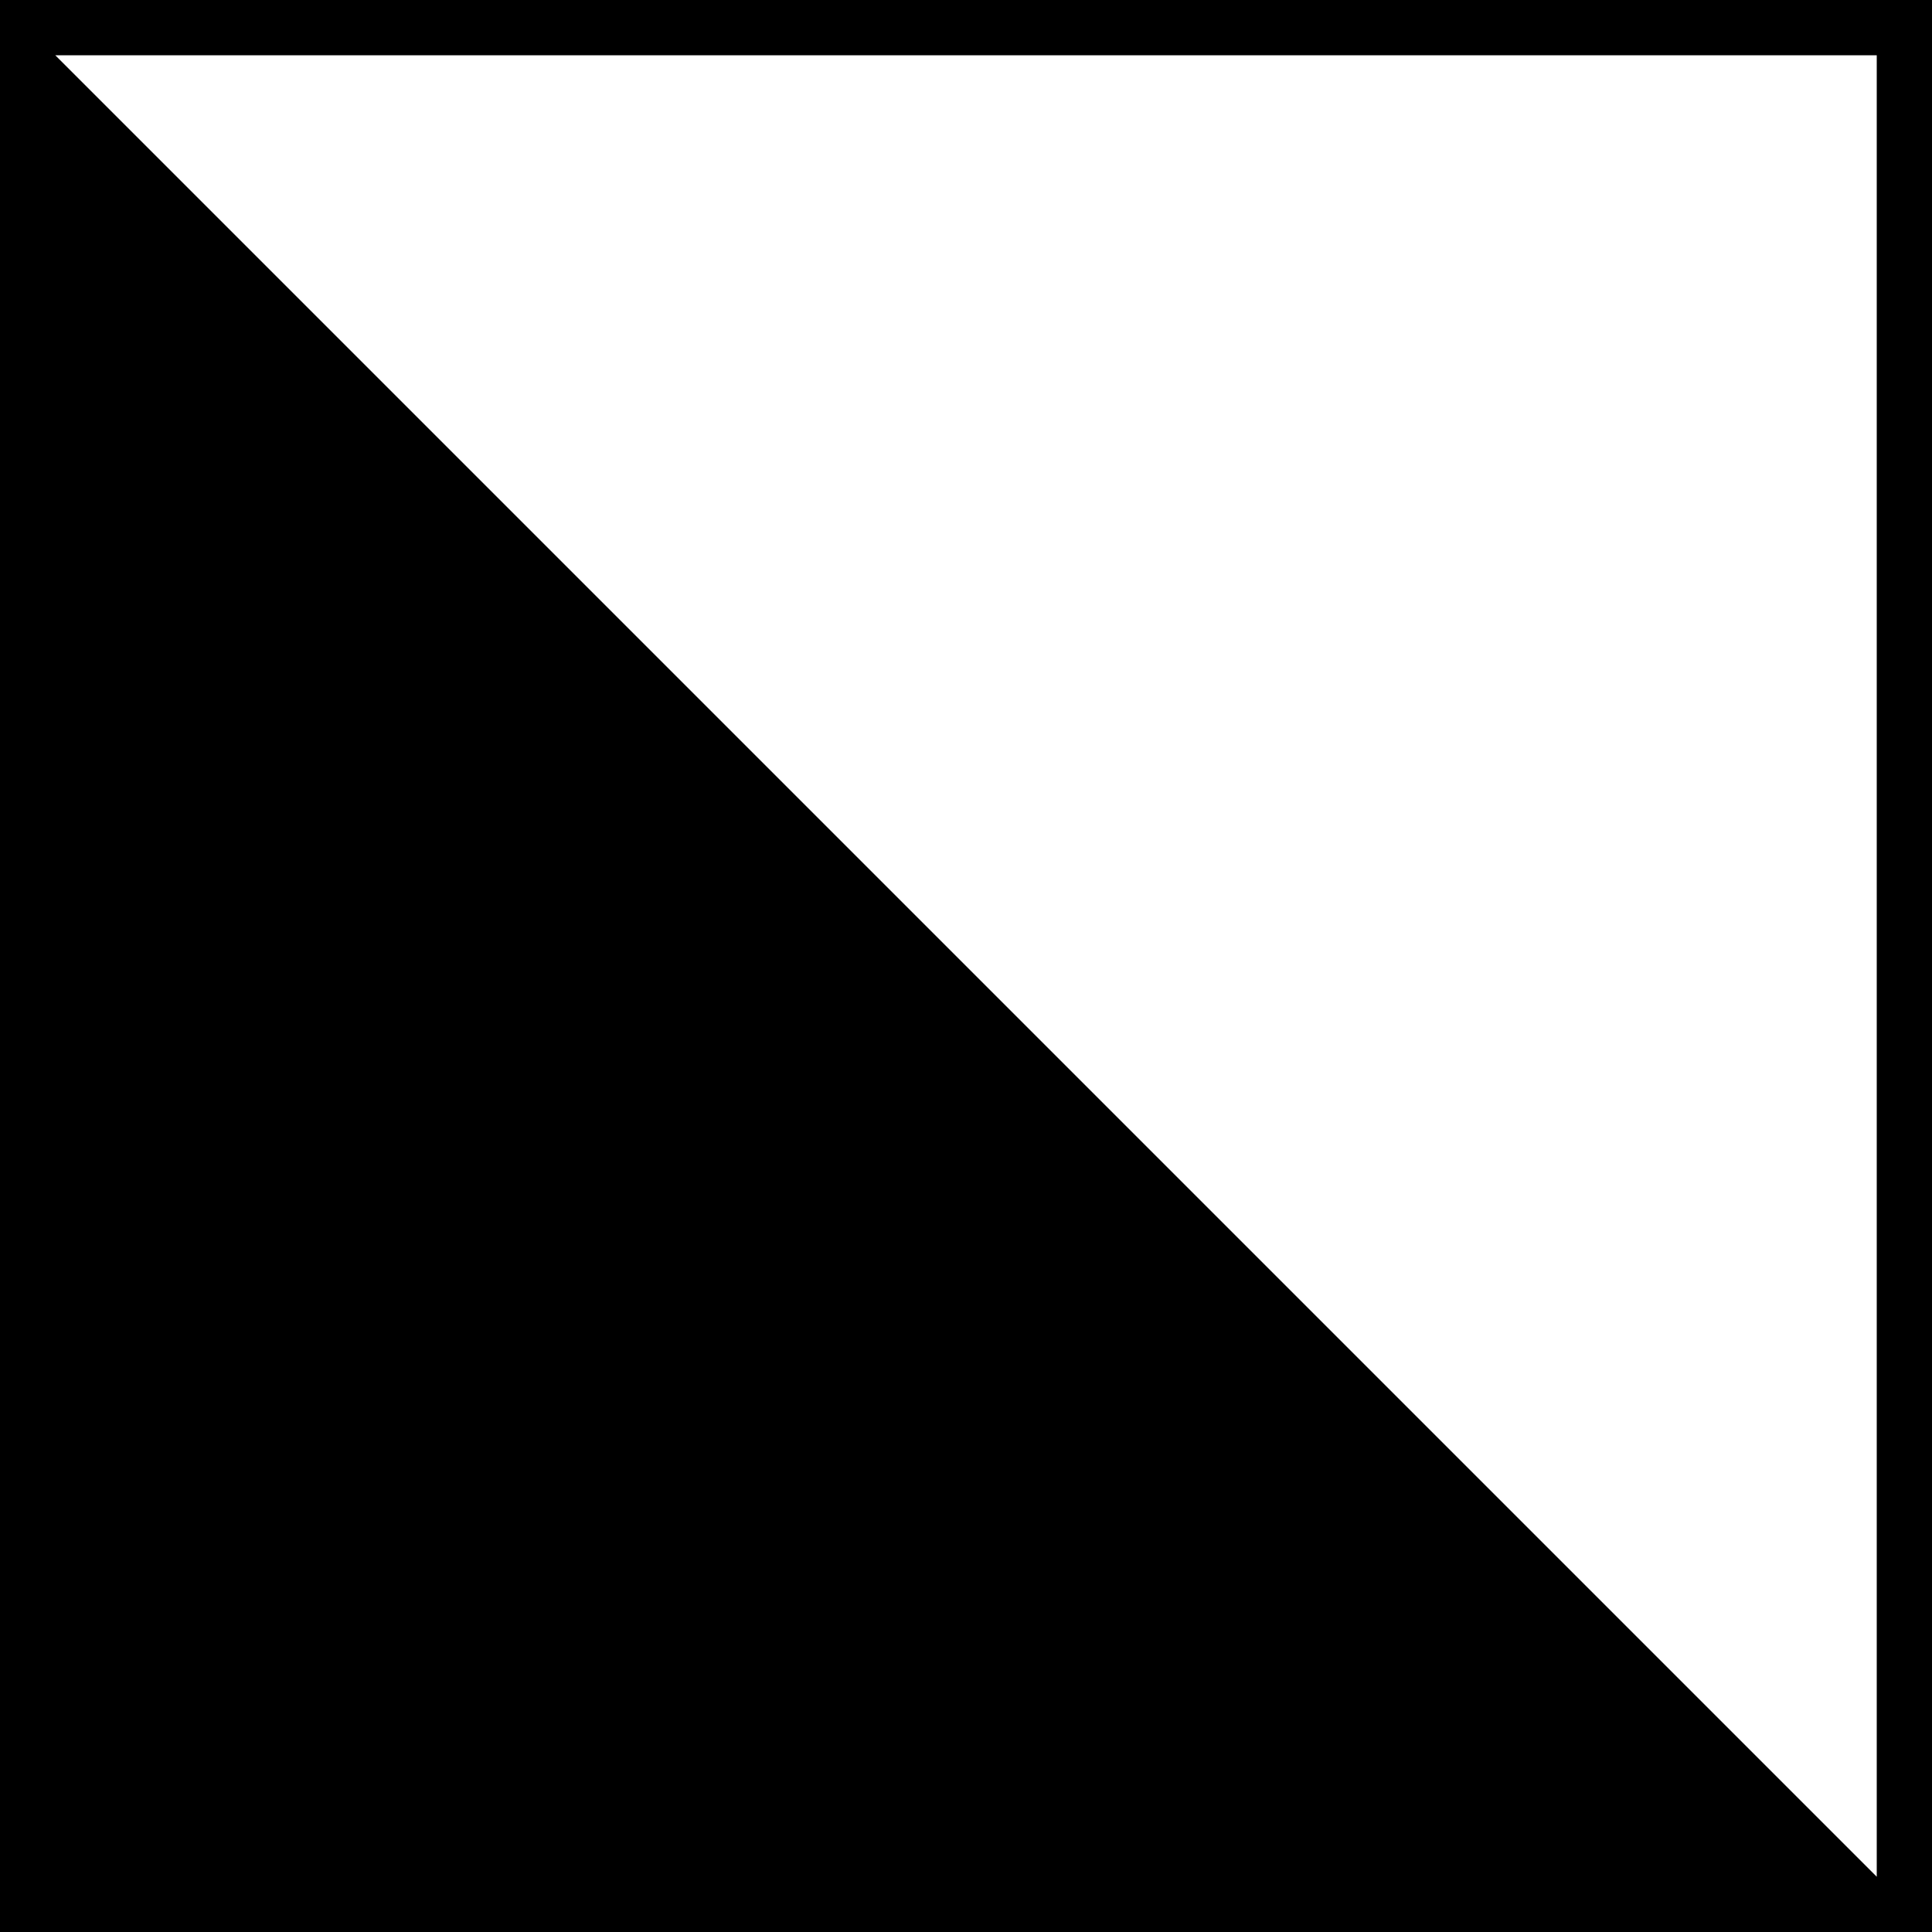
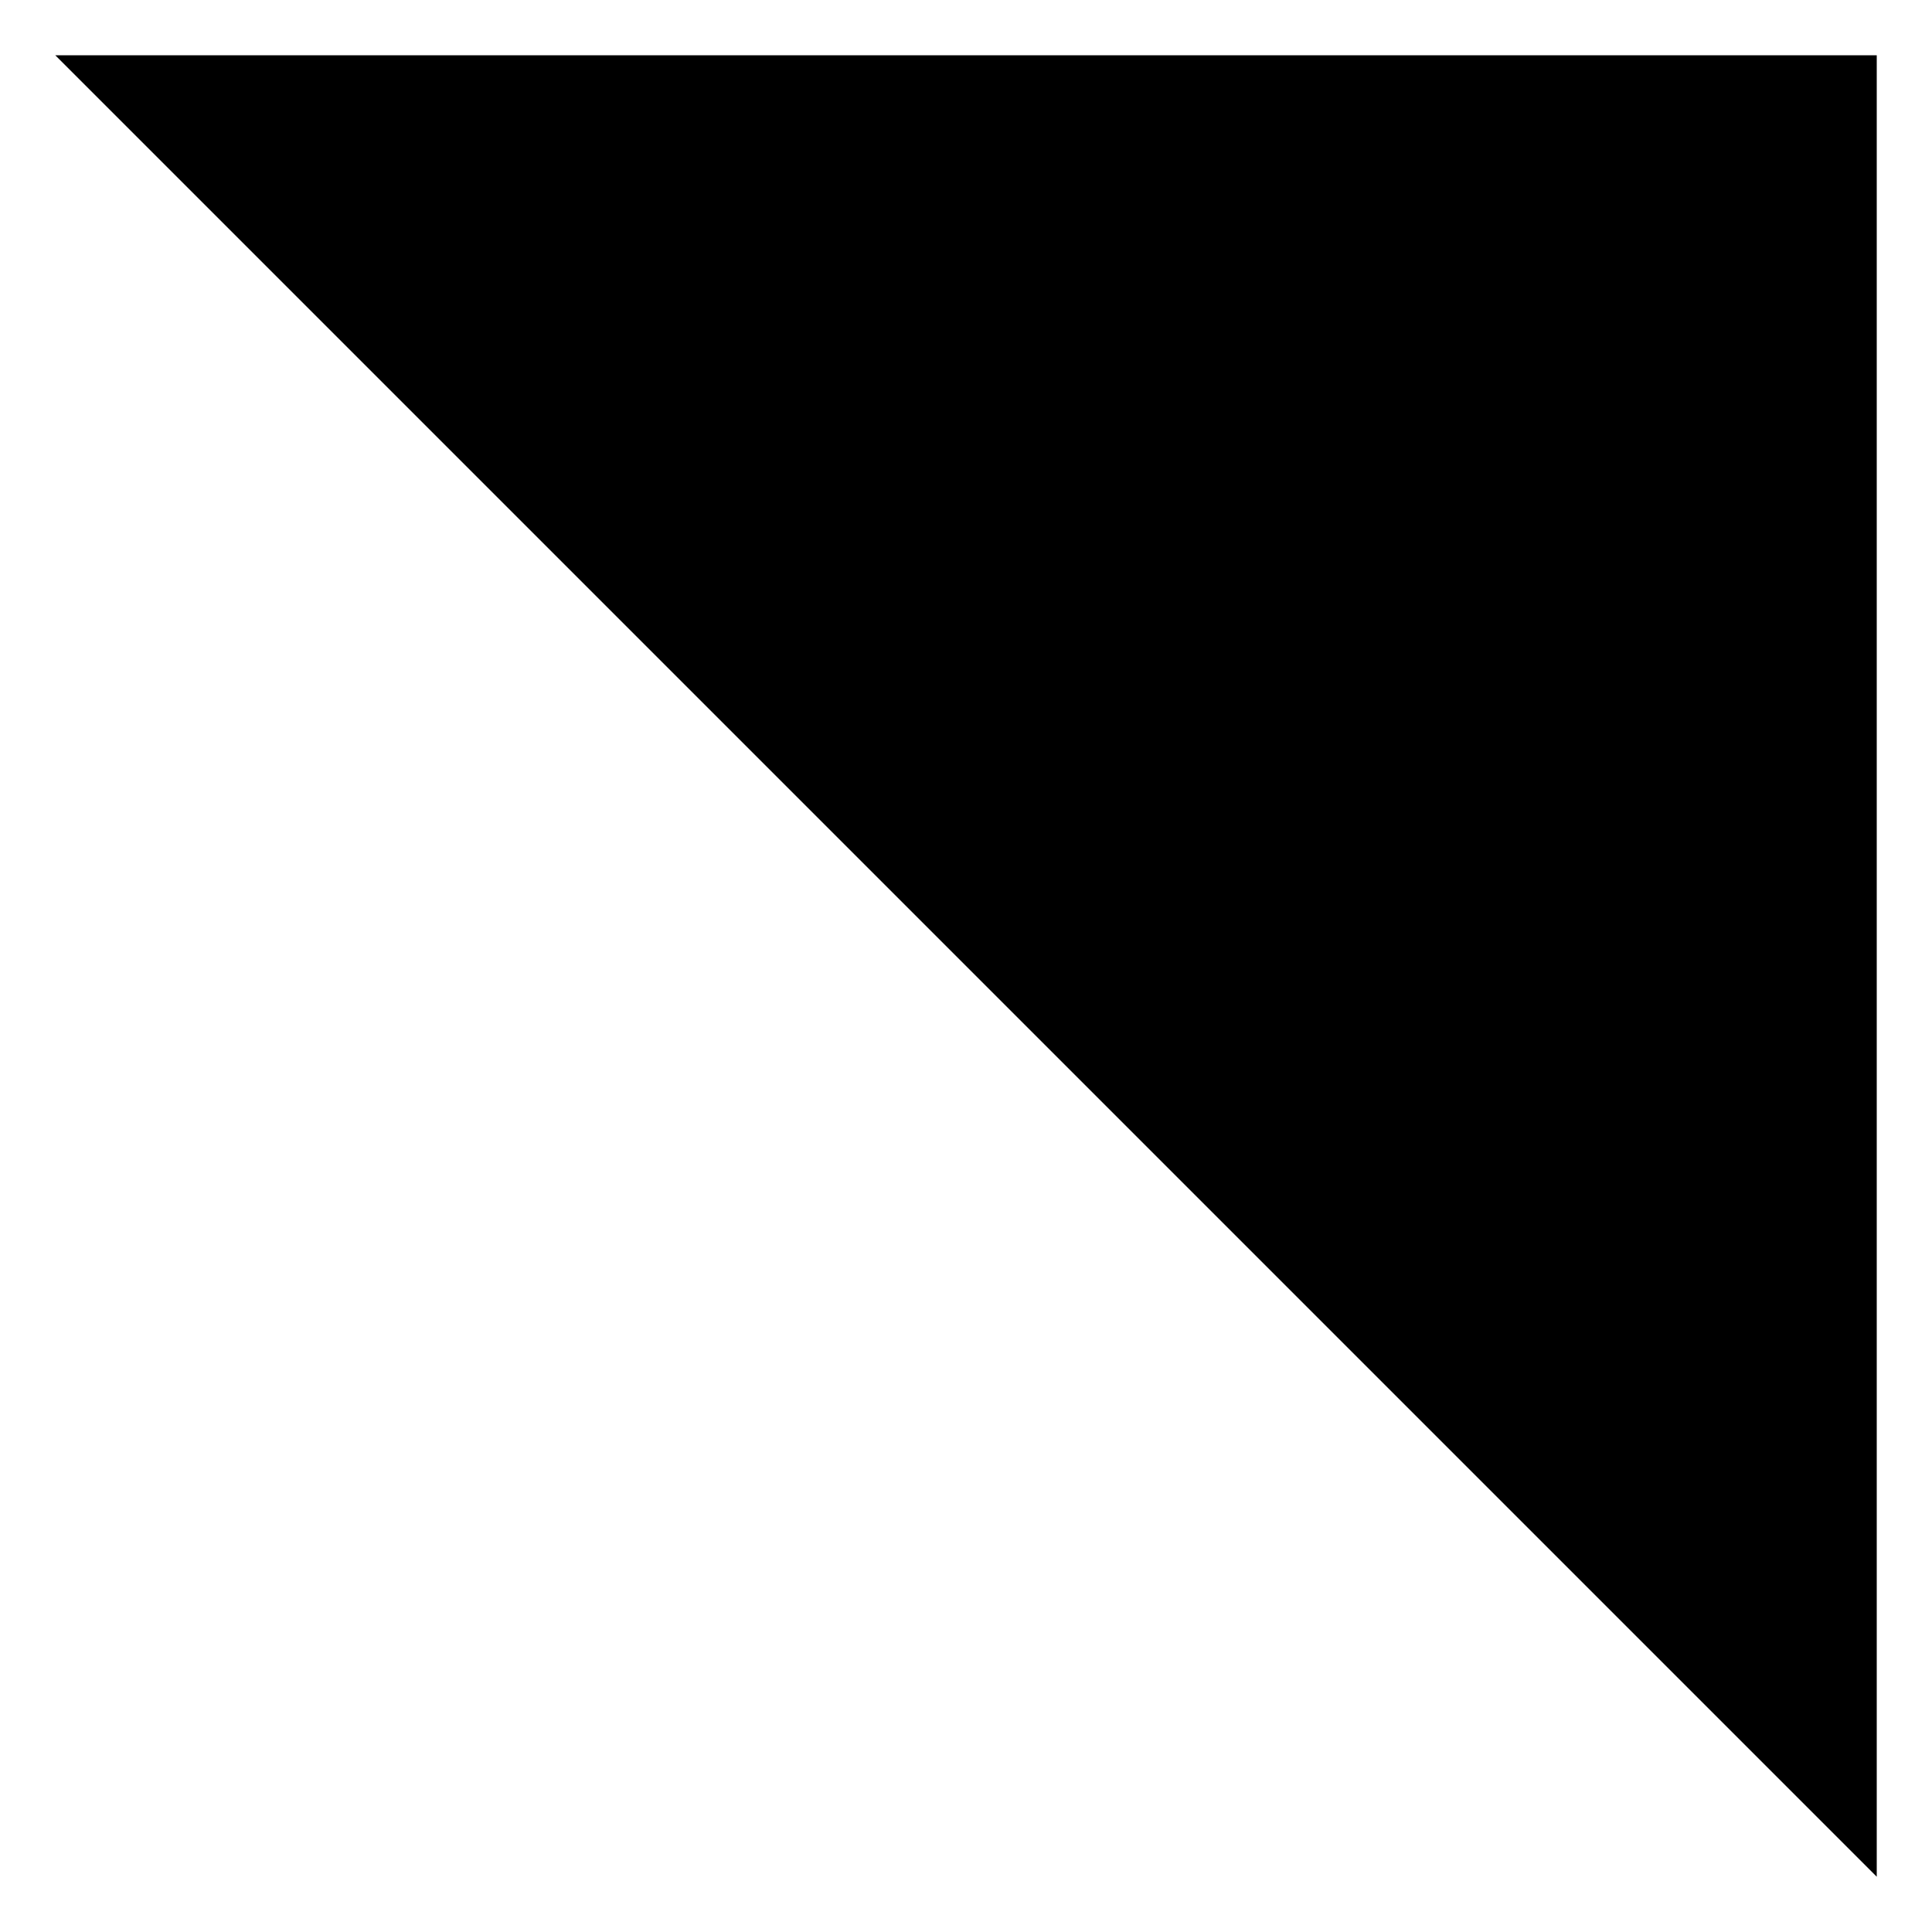
<svg xmlns="http://www.w3.org/2000/svg" viewBox="0 0 100 100">
  <defs>
    <style>.cls-1{fill:#000000;}</style>
  </defs>
  <g id="Layer_2" data-name="Layer 2">
    <g id="Layer_1-2" data-name="Layer 1">
-       <path class="cls-1" d="M0,0H0V100H100V0ZM97.14,97.14,2.86,2.86H97.14Z" />
+       <path class="cls-1" d="M0,0H0V100V0ZM97.14,97.14,2.86,2.86H97.14Z" />
    </g>
  </g>
</svg>